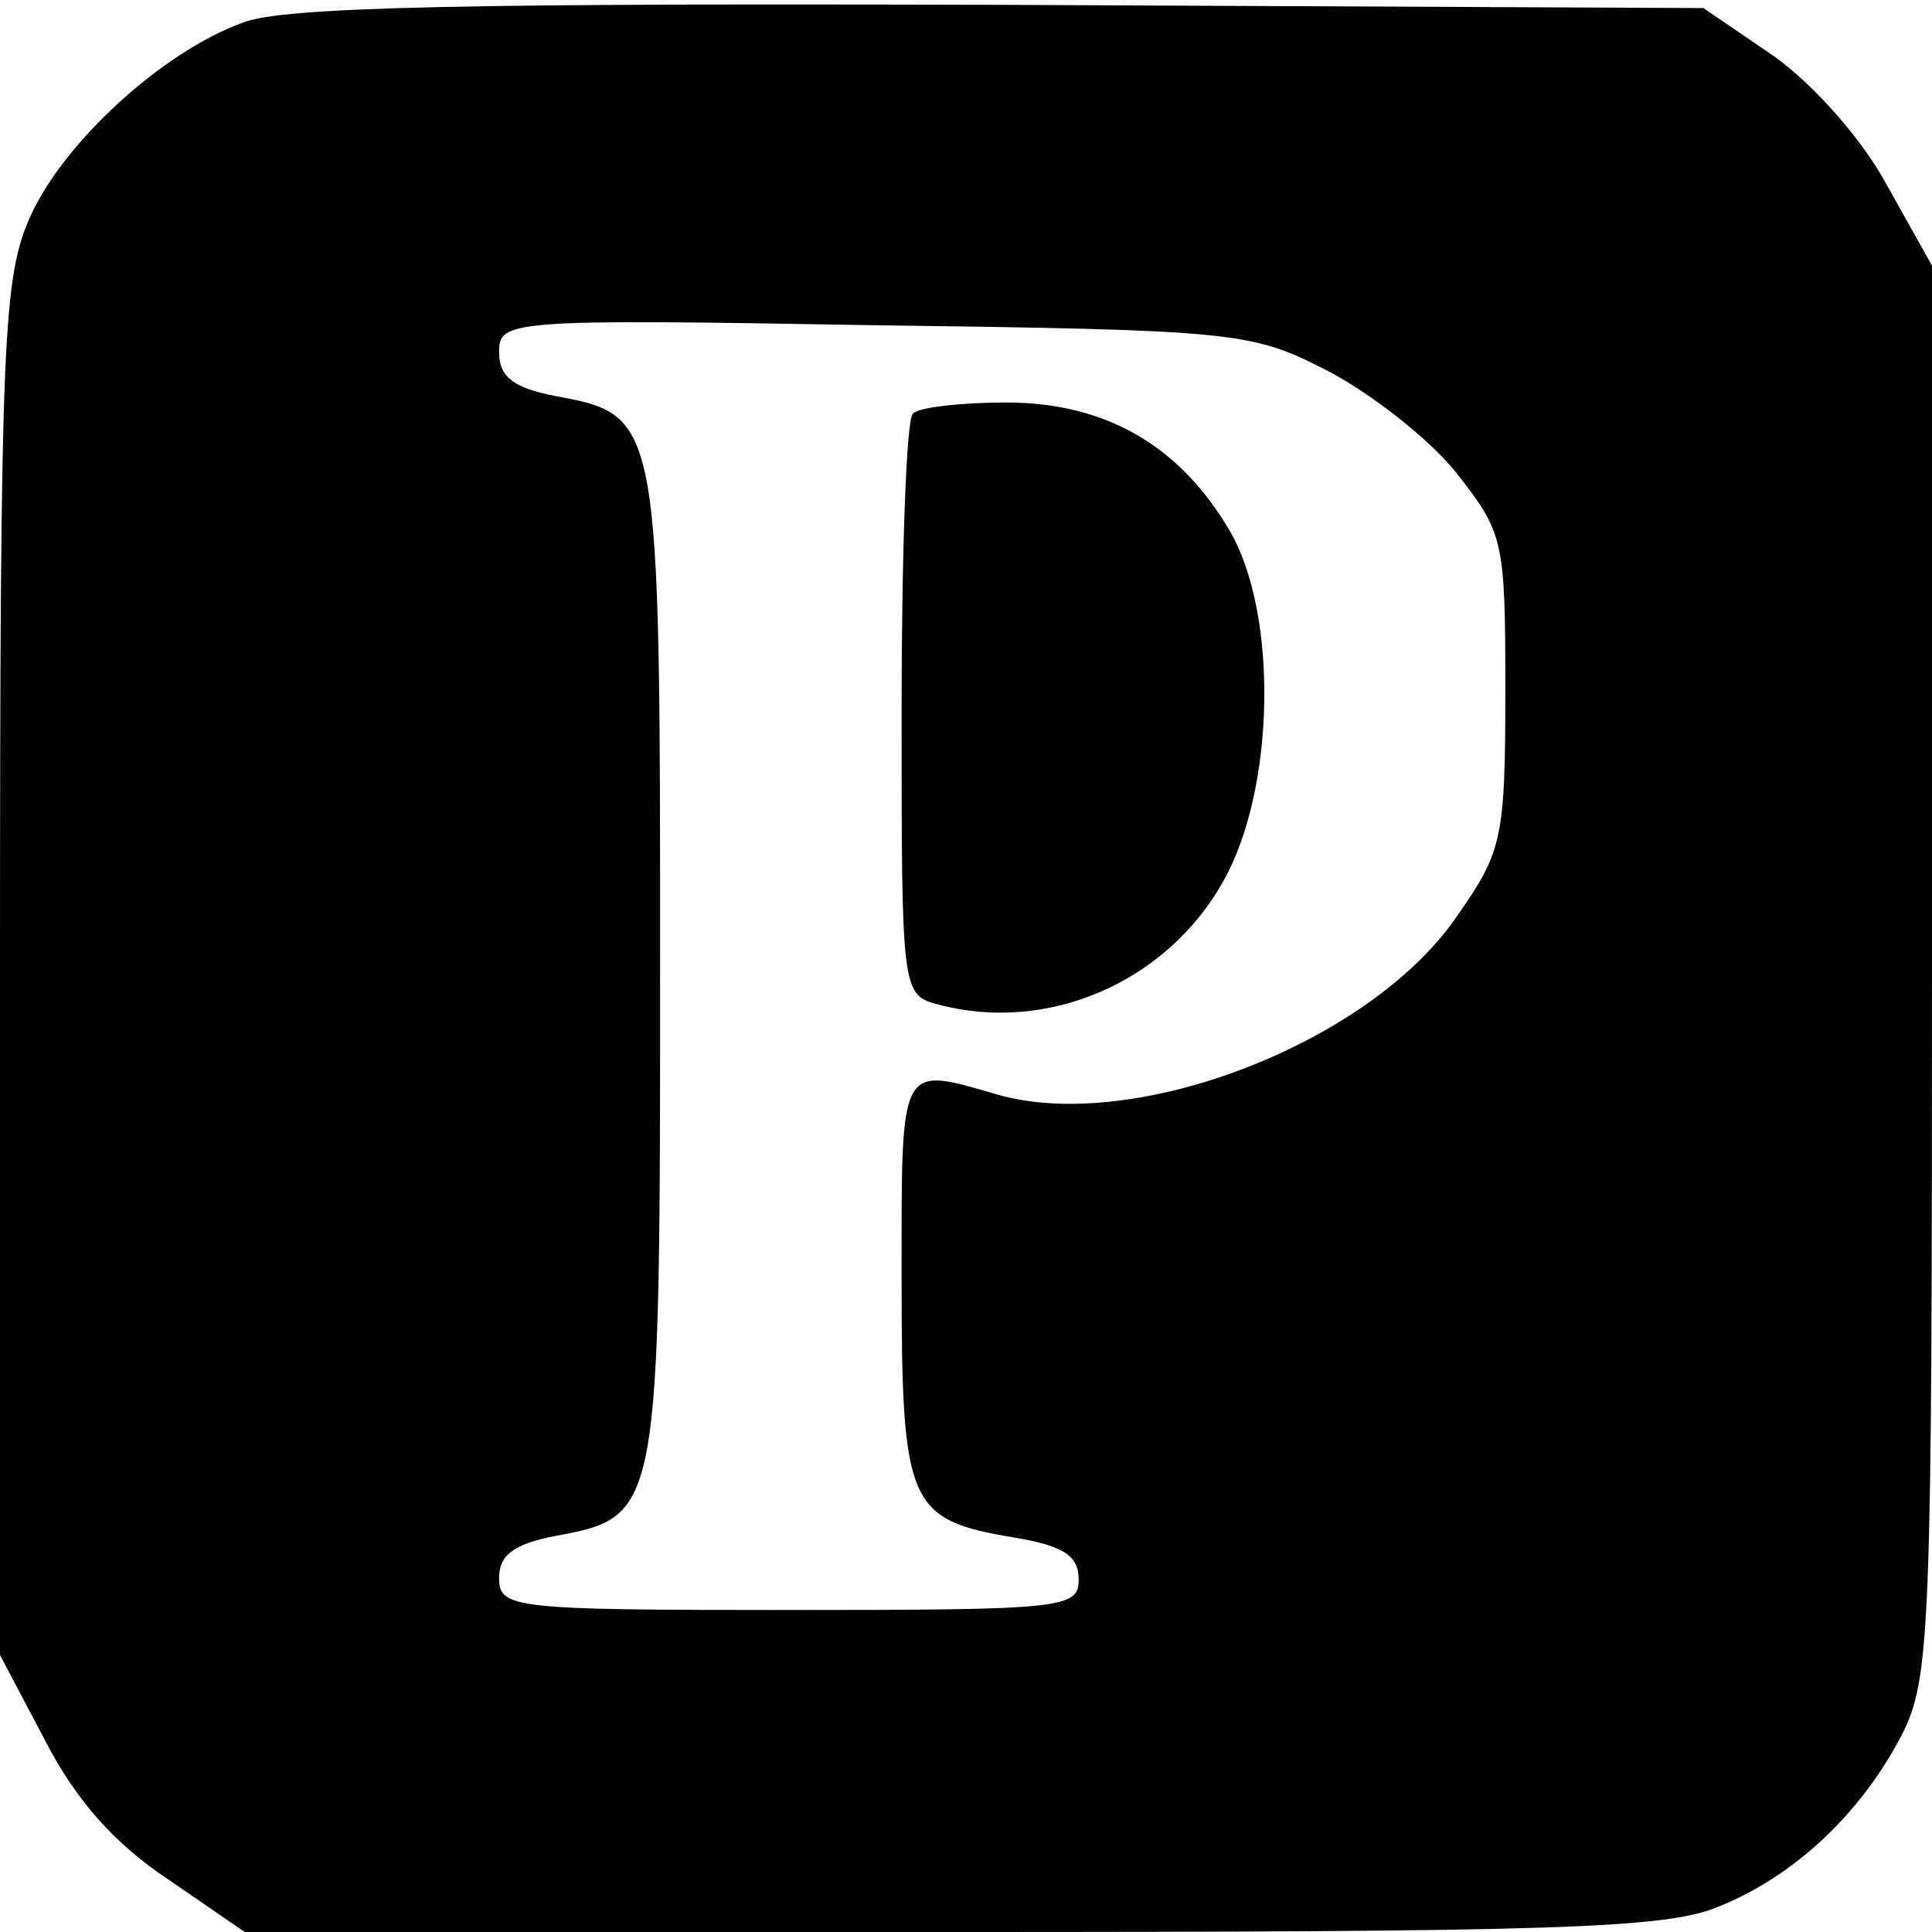
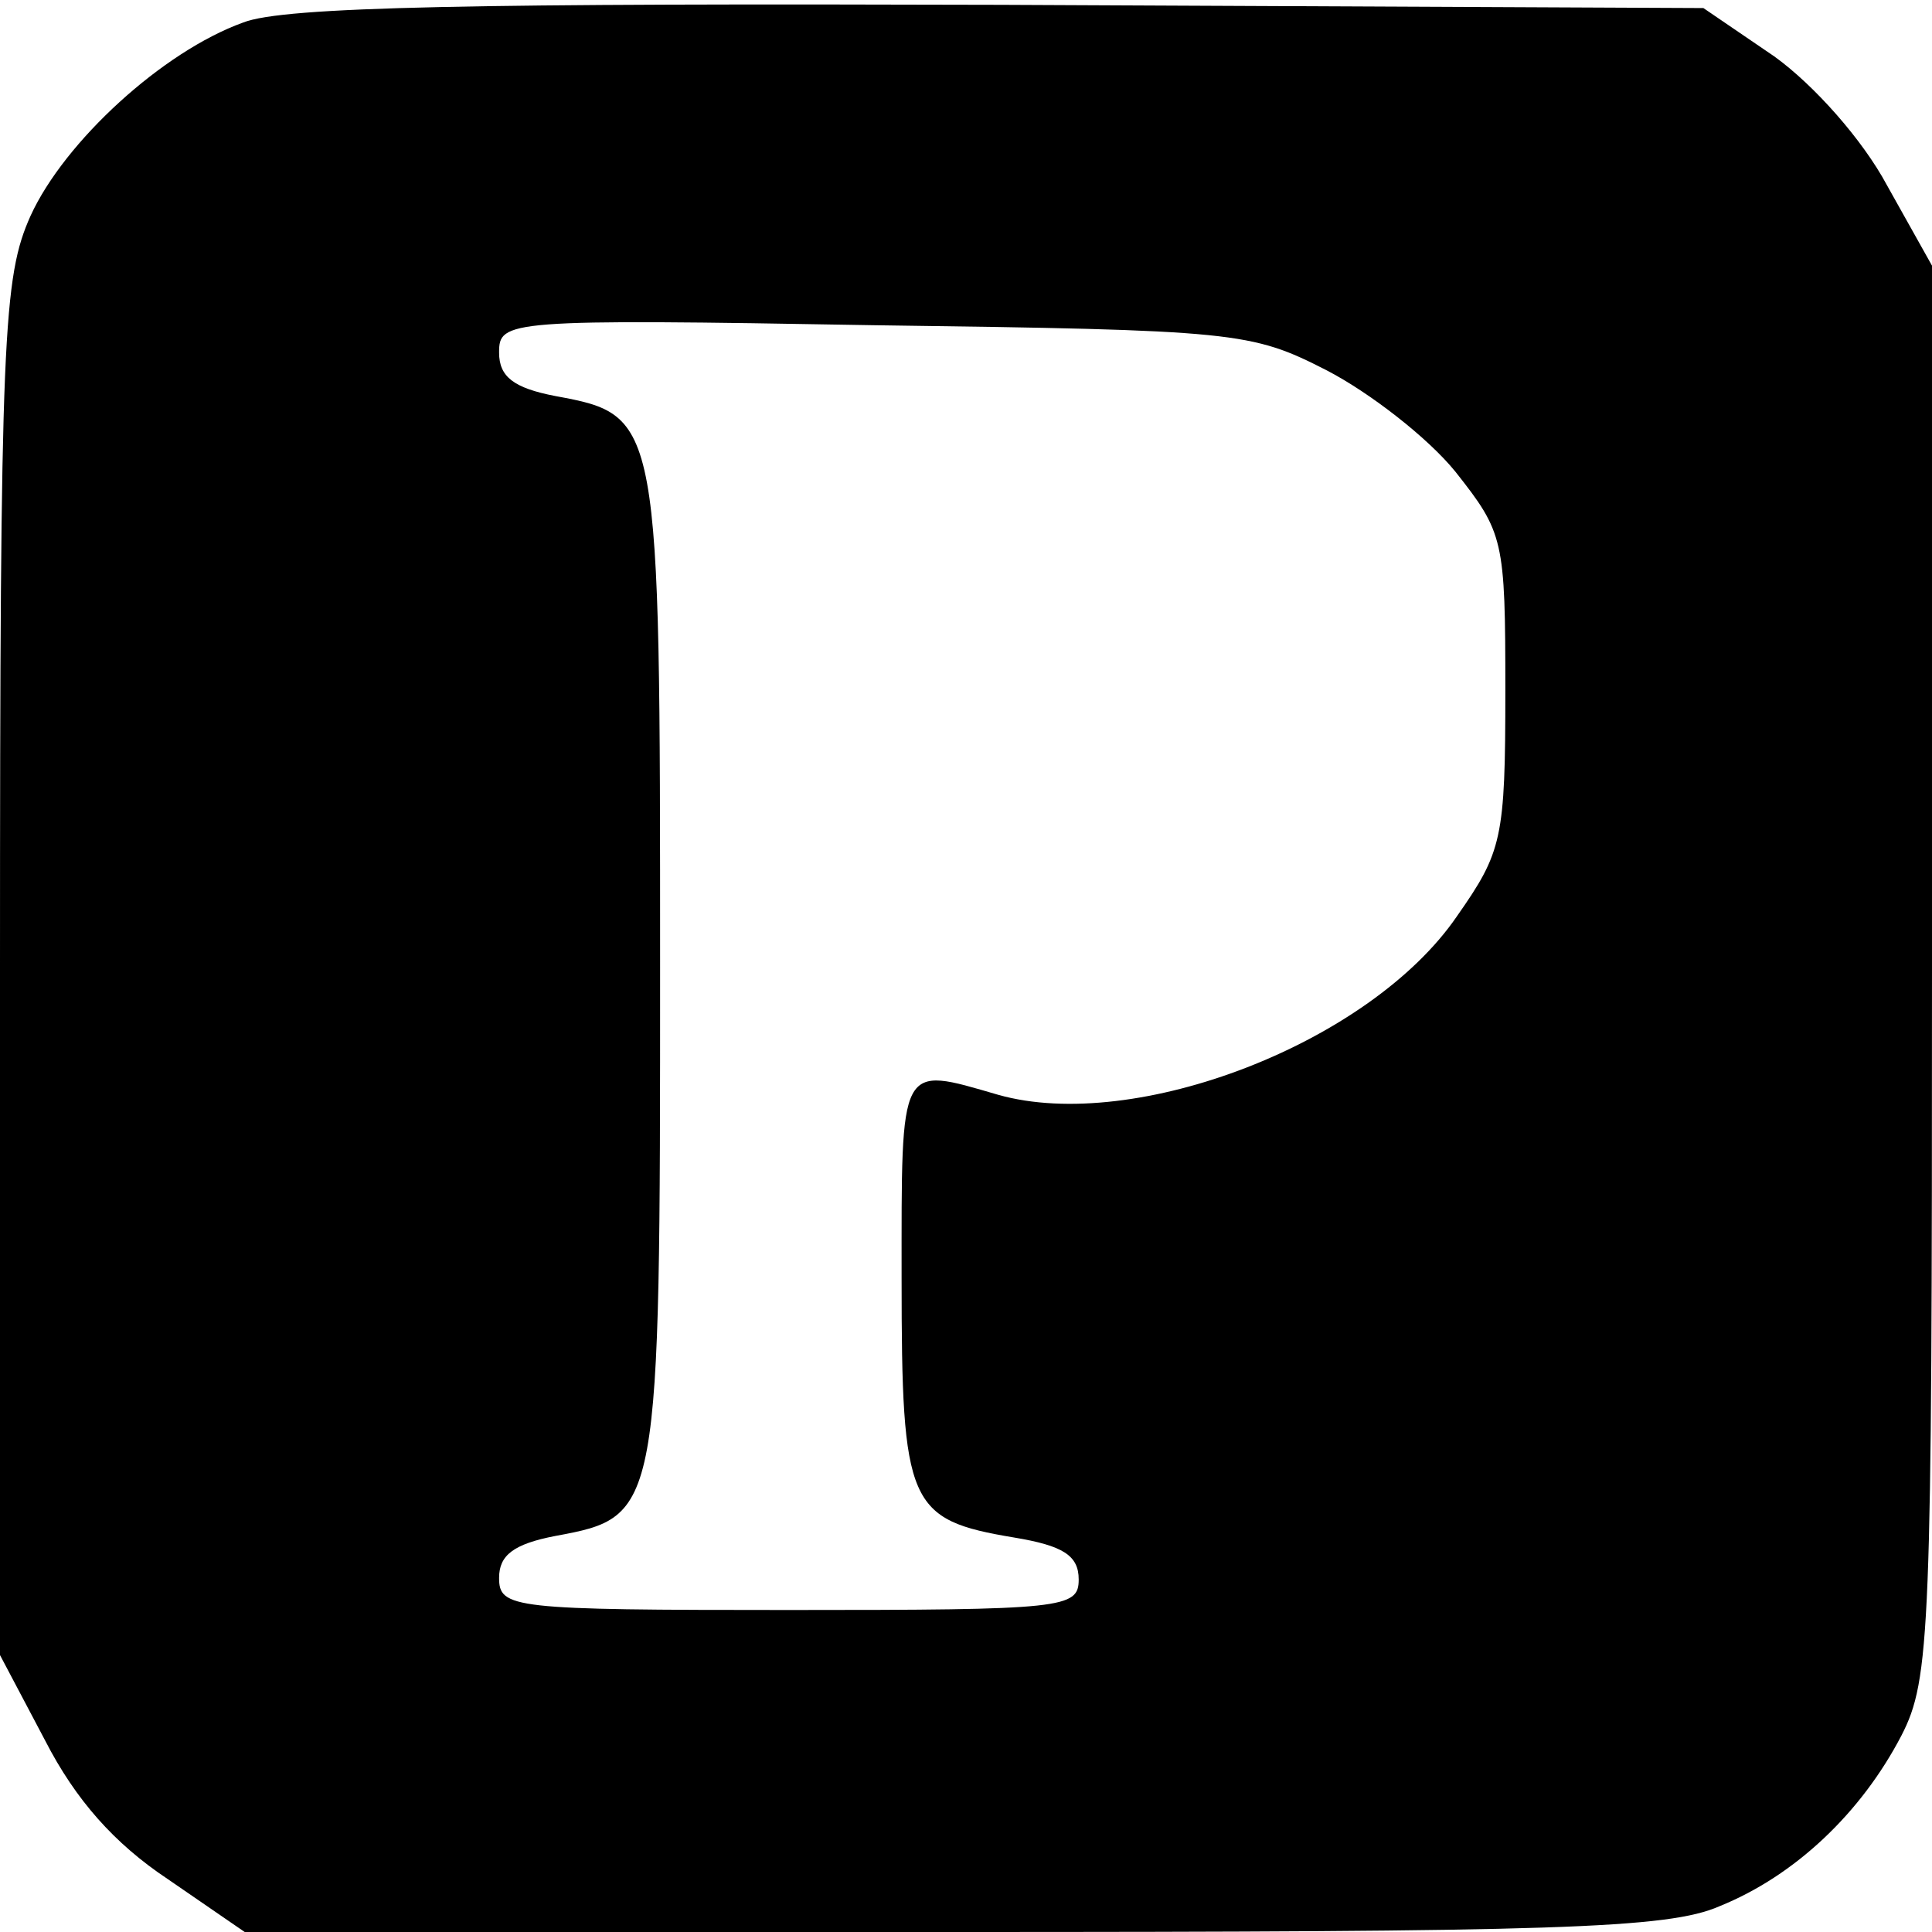
<svg xmlns="http://www.w3.org/2000/svg" version="1.0" width="120pt" height="120pt" viewBox="0 0 120 120" preserveAspectRatio="xMidYMid meet">
  <g transform="translate(0,120) scale(0.1,-0.1)" fill="#000000" stroke="none">
    <path d="M151 1186 c-50 -18 -111 -74 -132 -120 -17 -38 -19 -73 -19 -467 l0 -427 28 -53 c19 -37 43 -64 76 -86 l48 -33 439 0 c375 0 445 2 477 16 47 19 88 58 113 106 18 35 19 64 19 475 l0 438 -28 50 c-15 28 -45 62 -70 80 l-44 30 -436 2 c-326 1 -446 -1 -471 -11z m673 -216 c27 -14 63 -42 80 -63 30 -38 31 -42 31 -136 0 -92 -2 -100 -30 -140 -54 -79 -200 -135 -285 -111 -62 18 -60 21 -60 -114 0 -141 4 -150 70 -161 30 -5 40 -11 40 -26 0 -18 -9 -19 -180 -19 -172 0 -180 1 -180 20 0 14 9 21 35 26 65 12 65 14 65 354 0 340 0 342 -65 354 -26 5 -35 12 -35 27 0 20 4 21 233 17 225 -3 234 -4 281 -28z" />
-     <path d="M567 943 c-4 -3 -7 -86 -7 -184 0 -175 0 -177 23 -183 68 -18 142 14 177 77 32 57 34 165 4 217 -31 53 -77 80 -139 80 -28 0 -55 -3 -58 -7z" />
  </g>
</svg>